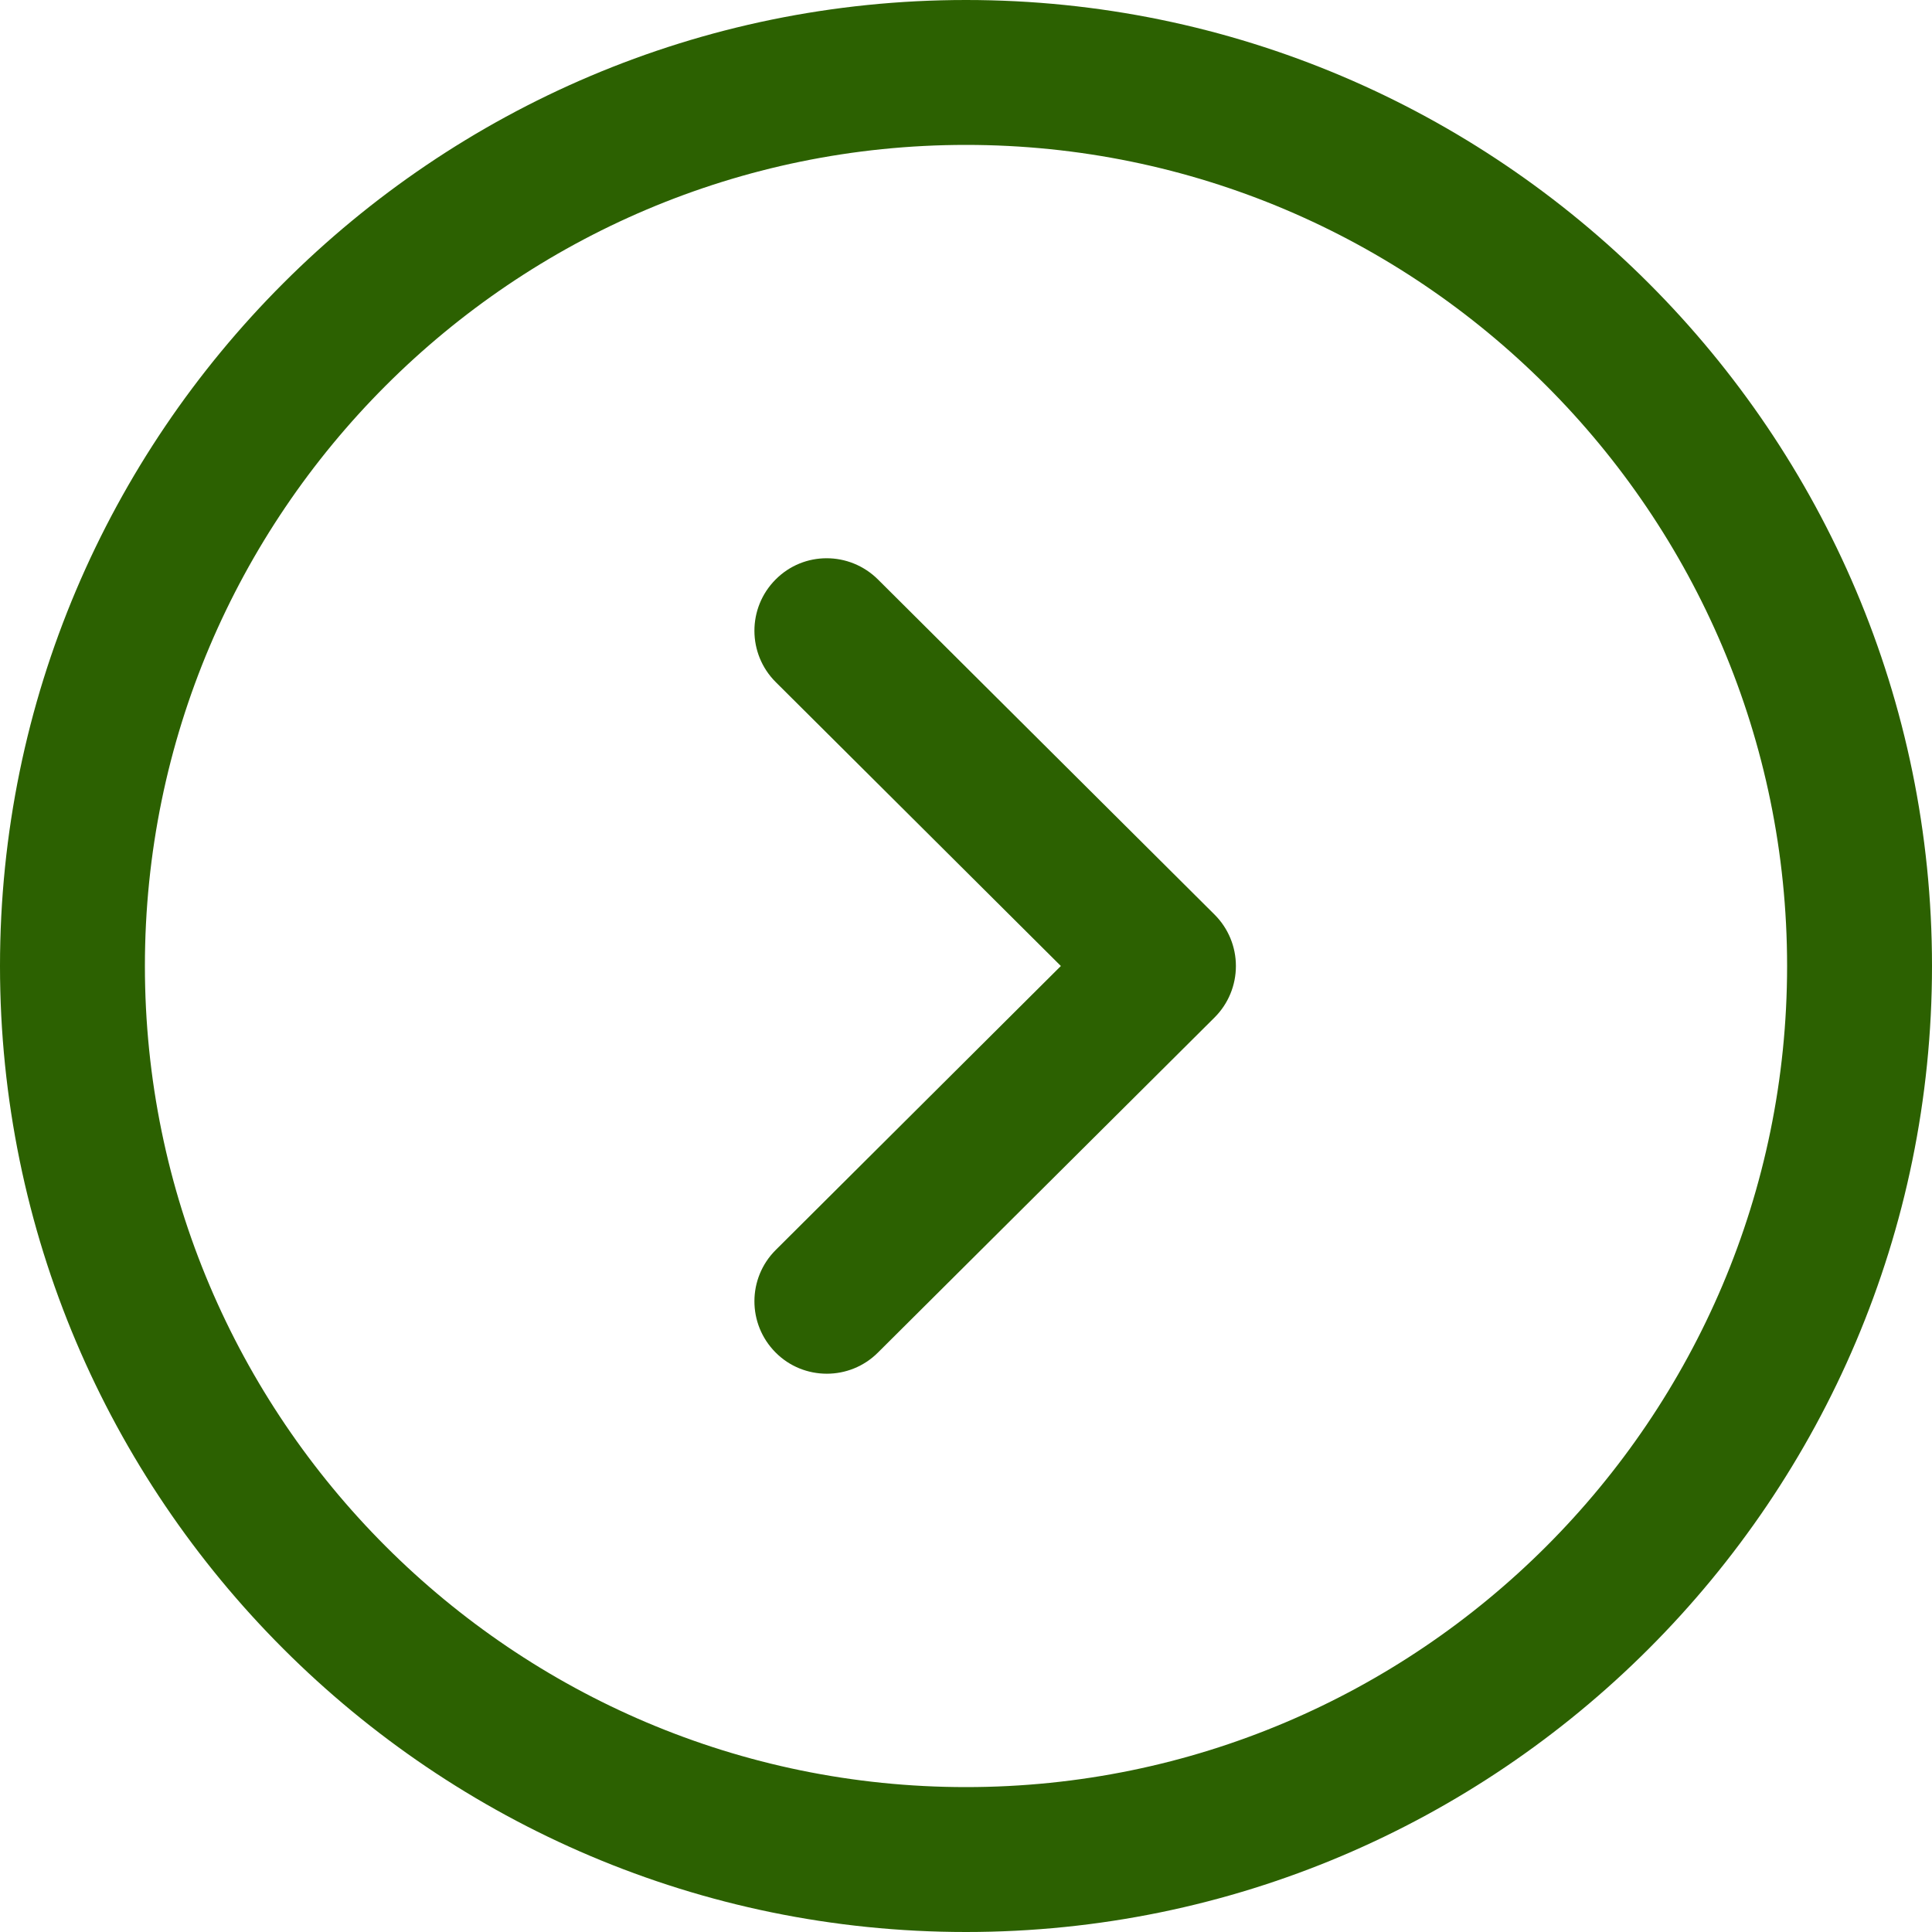
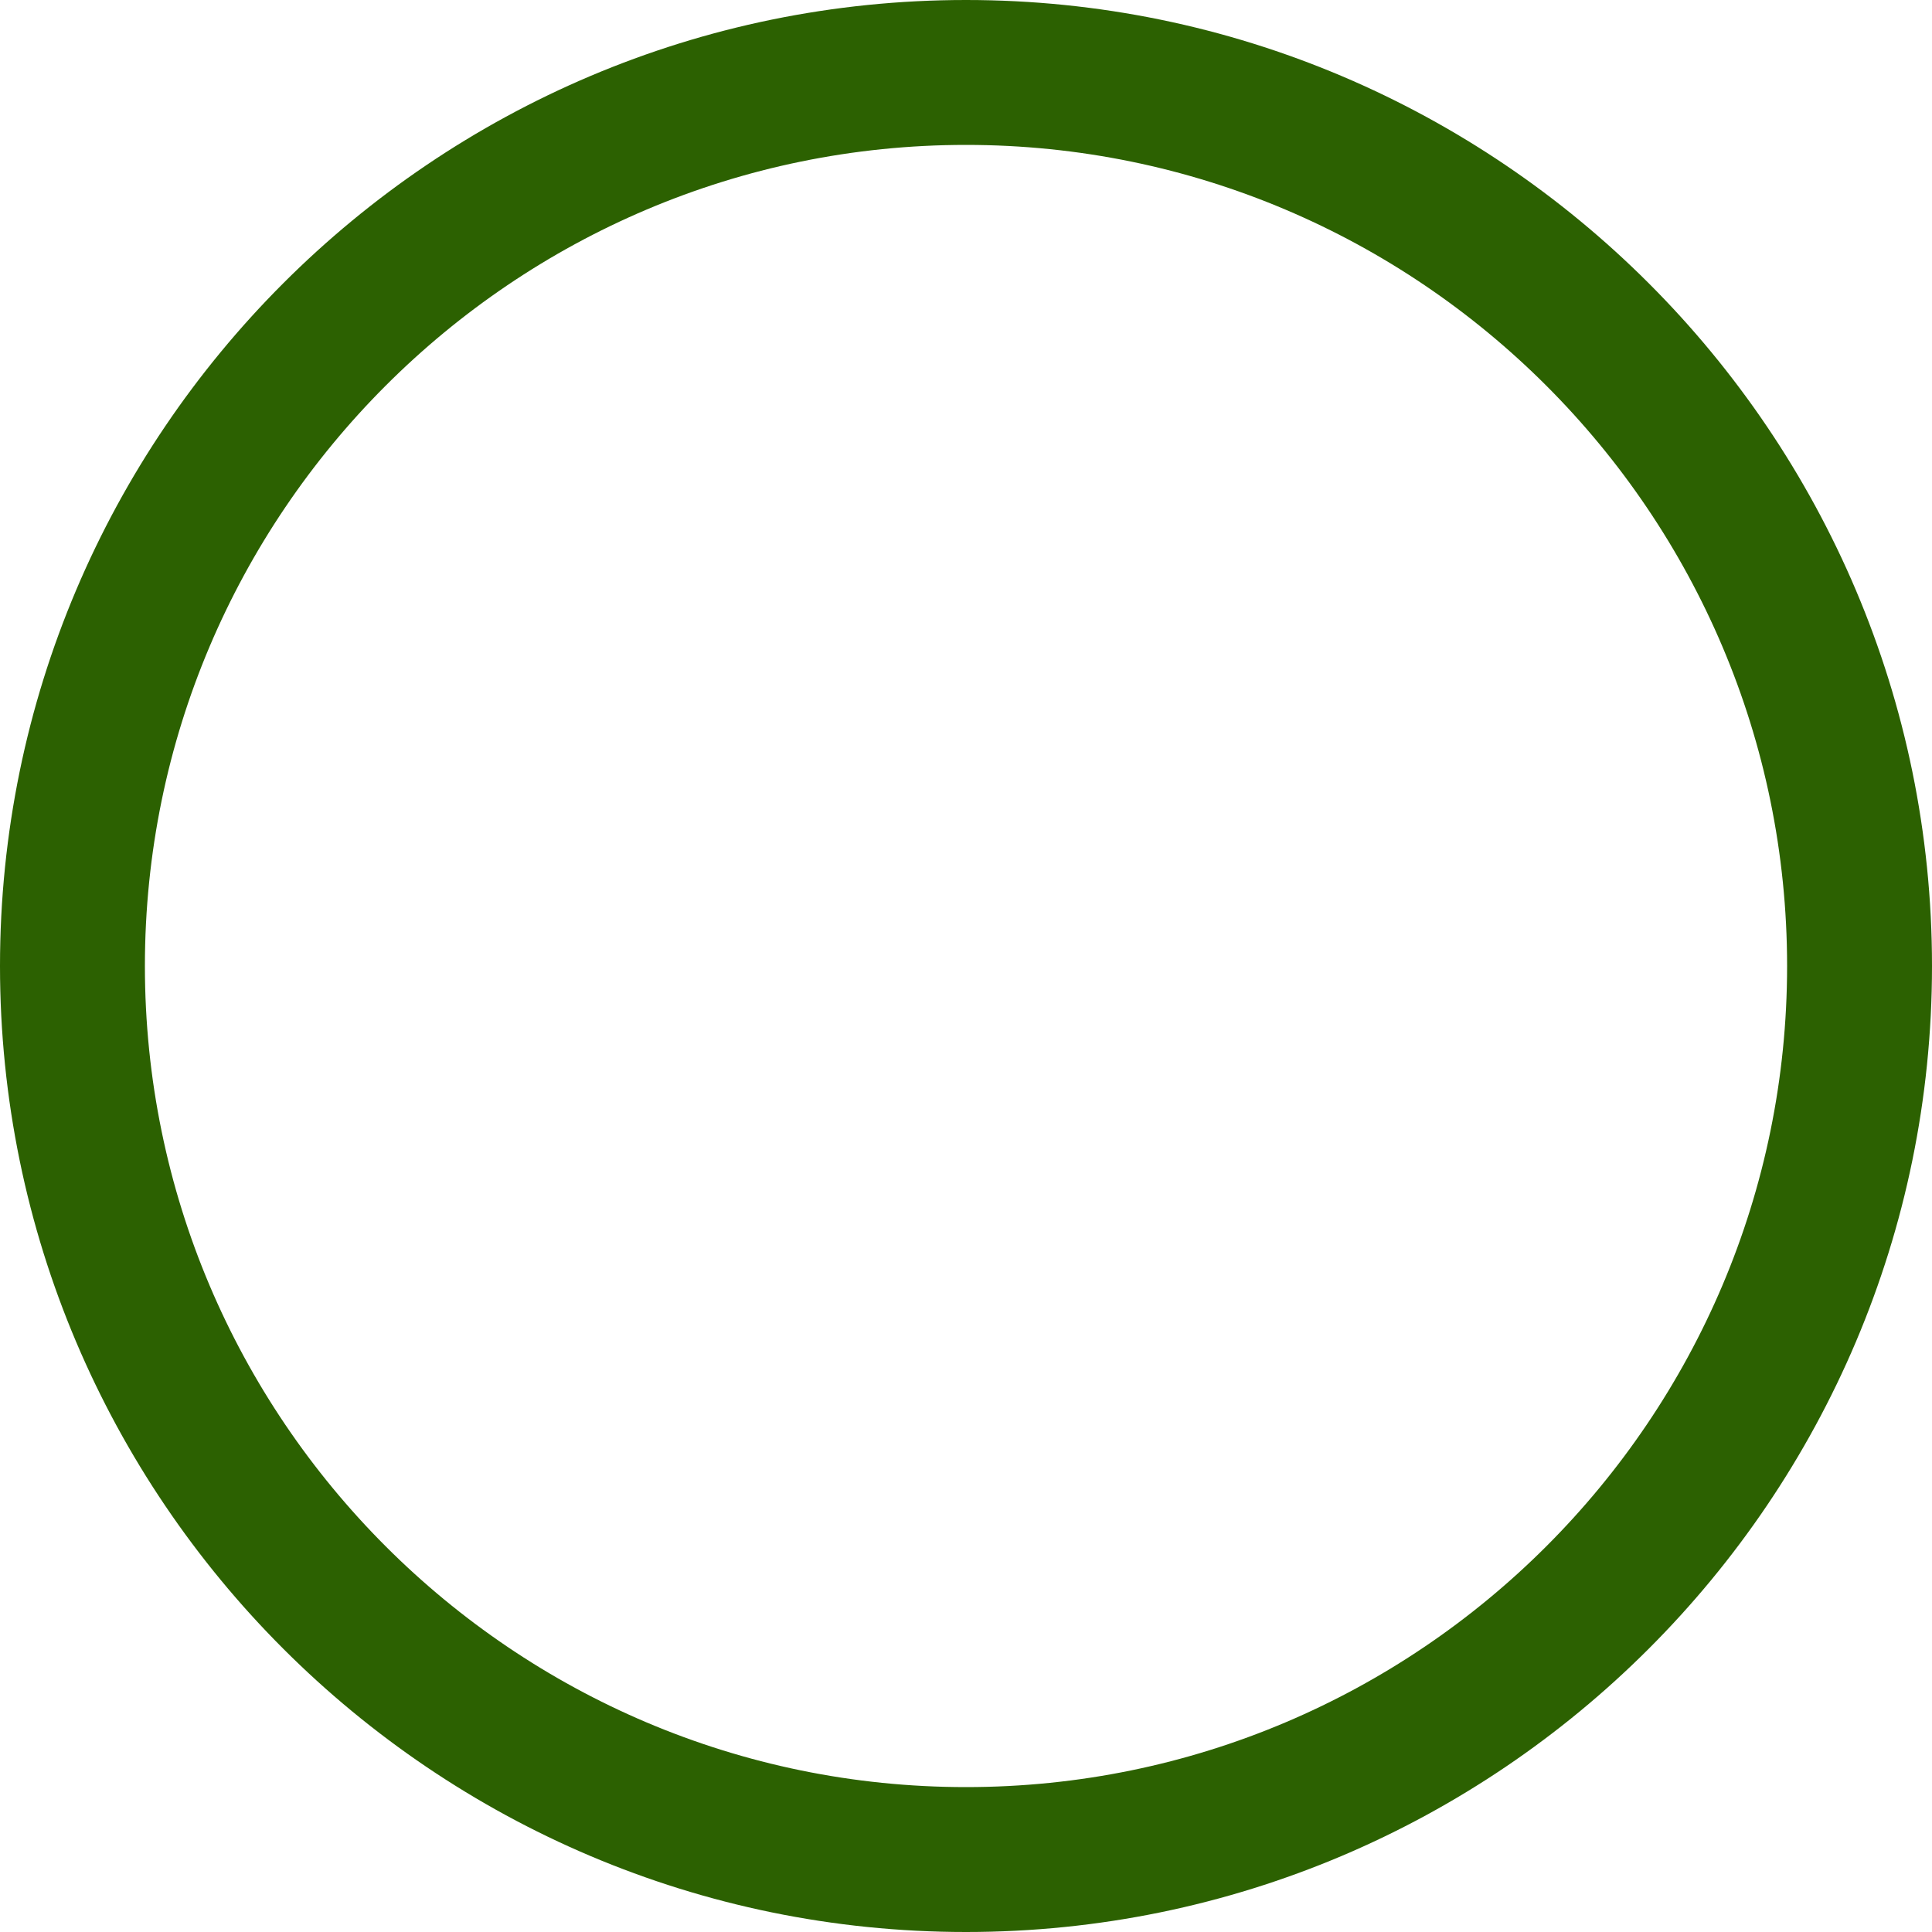
<svg xmlns="http://www.w3.org/2000/svg" width="30" height="30" viewBox="0 0 30 30" fill="none">
  <path fill-rule="evenodd" clip-rule="evenodd" d="M15 2.25C7.97 2.25 2.25 7.97 2.25 15C2.25 22.03 7.97 27.75 15 27.75C22.03 27.75 27.75 22.03 27.75 15C27.75 7.97 22.03 2.25 15 2.25M15 30C6.729 30 0 23.271 0 15C0 6.729 6.729 0 15 0C23.271 0 30 6.729 30 15C30 23.271 23.271 30 15 30" fill="#2C6101" />
-   <path fill-rule="evenodd" clip-rule="evenodd" d="M12.839 21.331C12.551 21.331 12.261 21.222 12.042 21C11.604 20.559 11.606 19.848 12.045 19.41L16.473 15L12.045 10.591C11.606 10.153 11.604 9.441 12.042 9C12.48 8.557 13.191 8.56 13.632 8.997L18.861 14.203C19.073 14.415 19.191 14.701 19.191 15C19.191 15.3 19.073 15.586 18.861 15.798L13.632 21.003C13.413 21.222 13.125 21.331 12.839 21.331" fill="#2C6101" />
</svg>